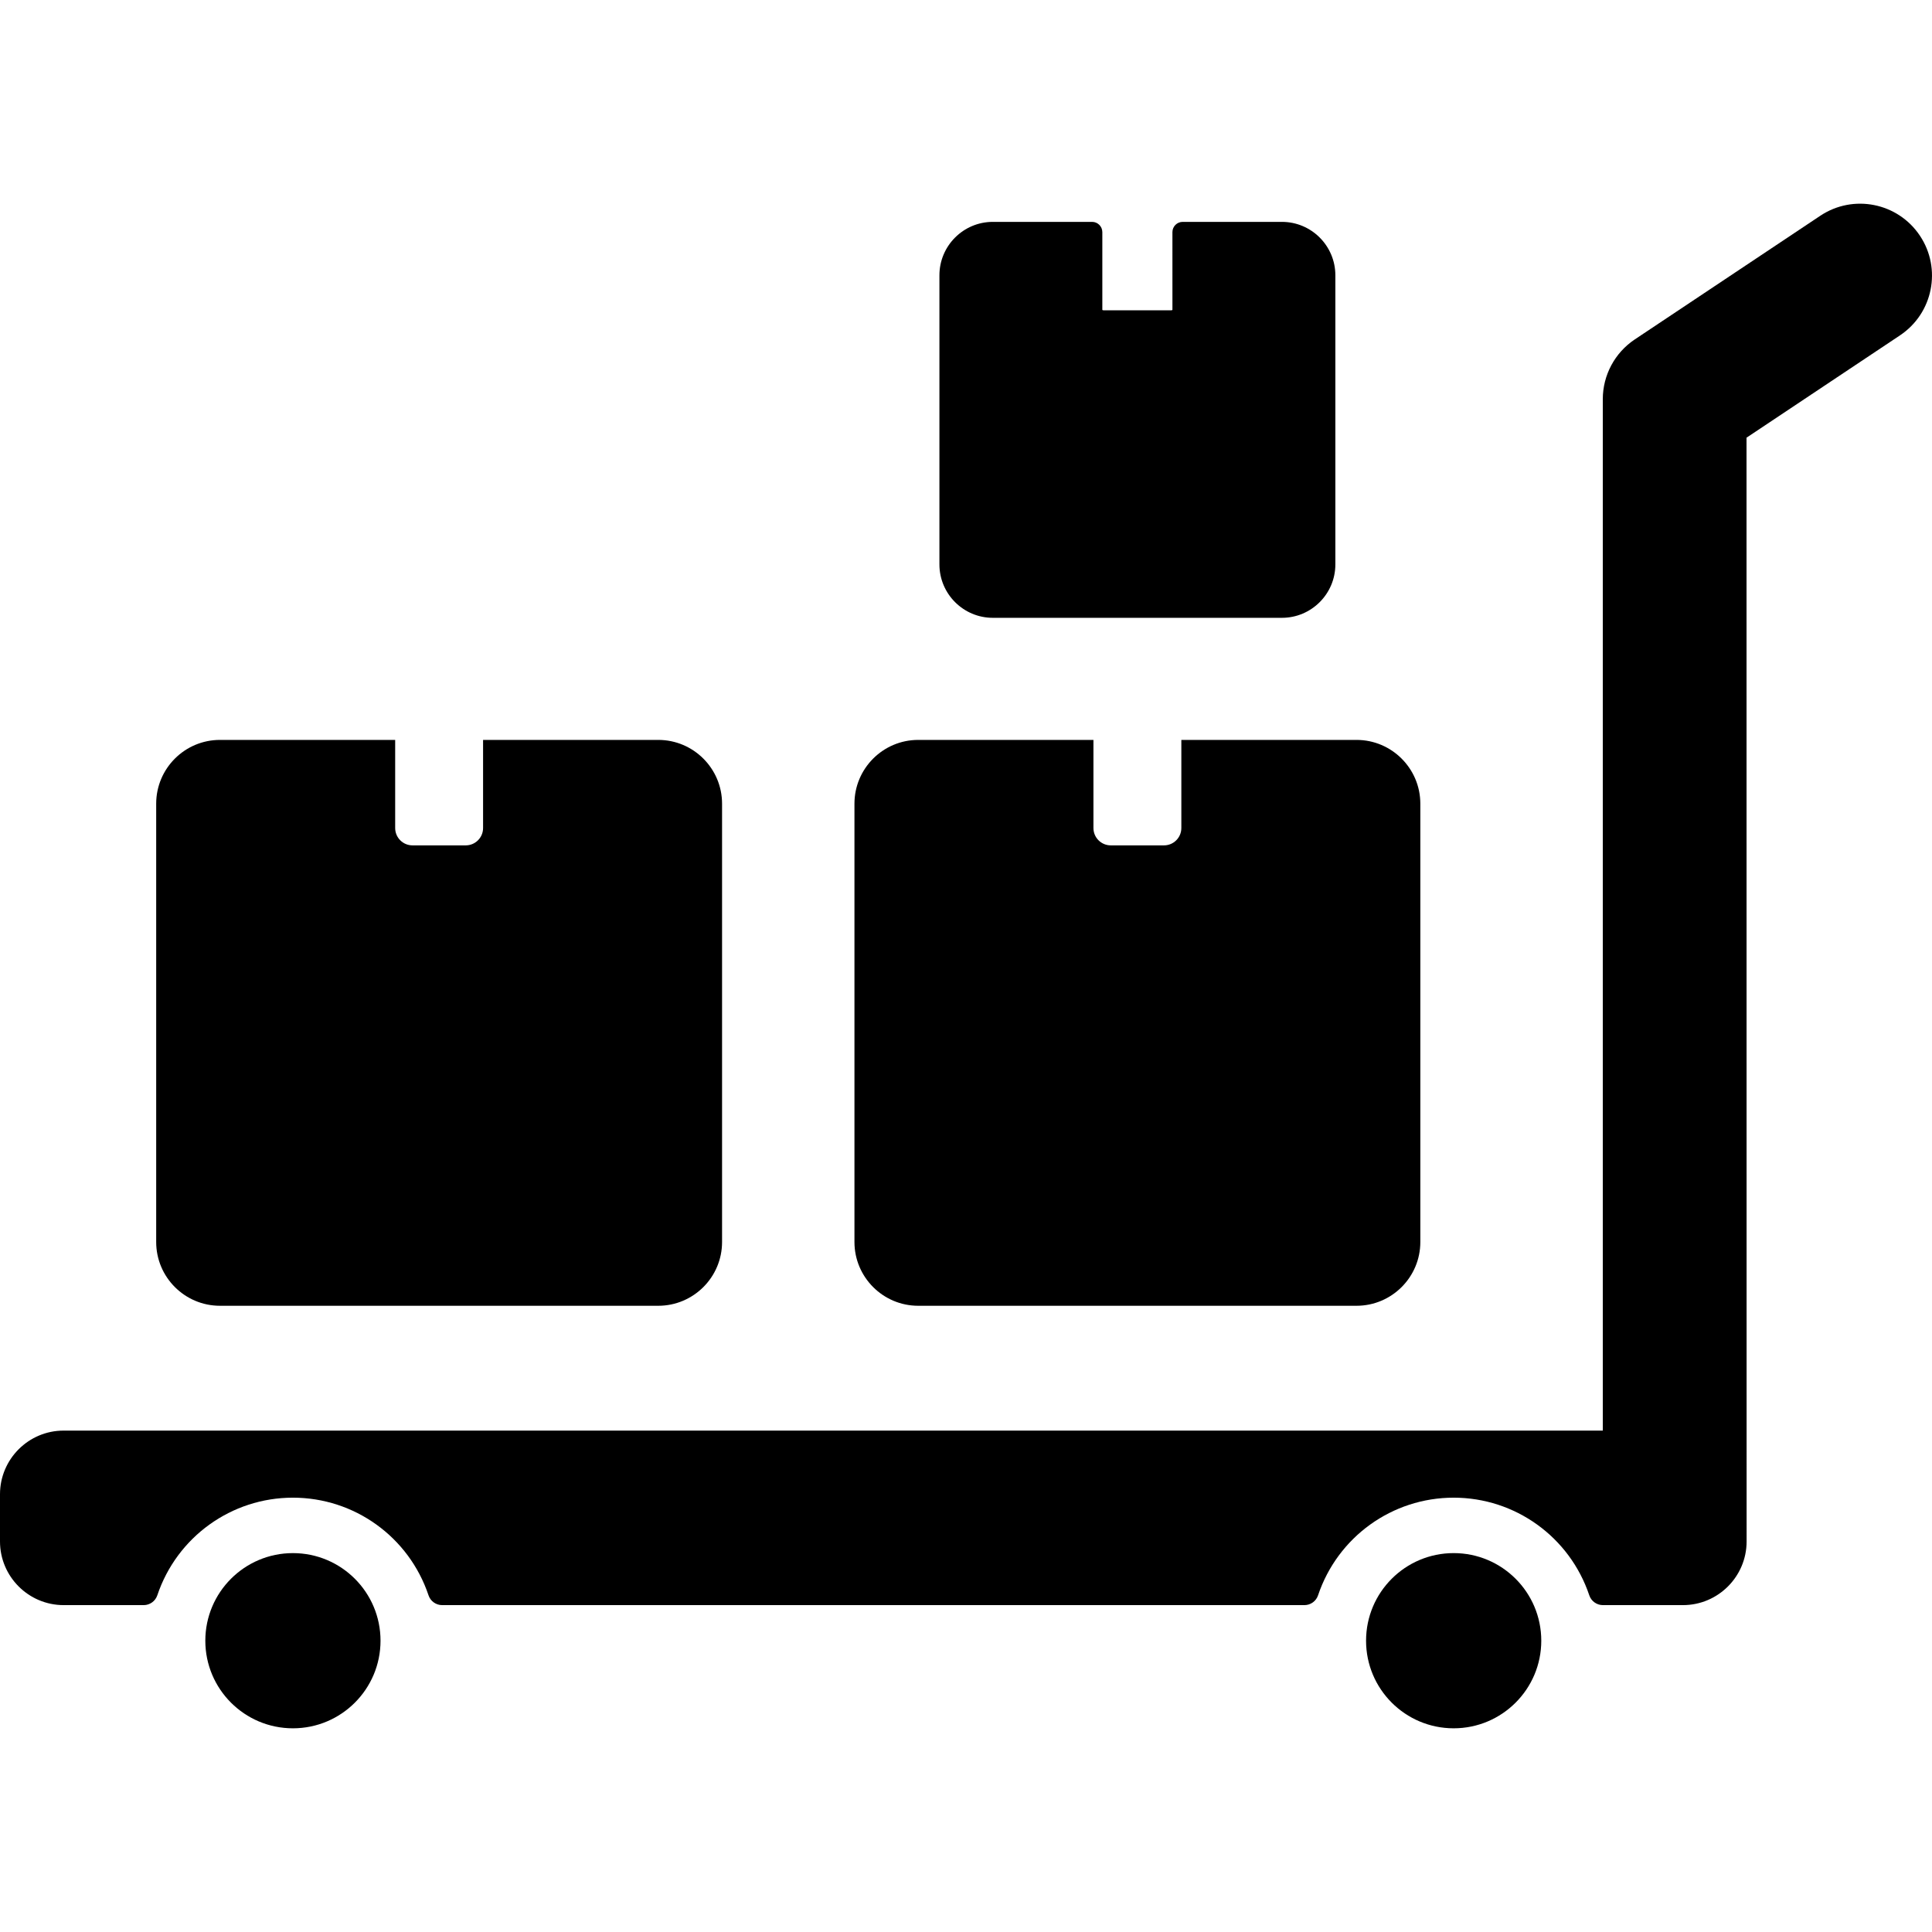
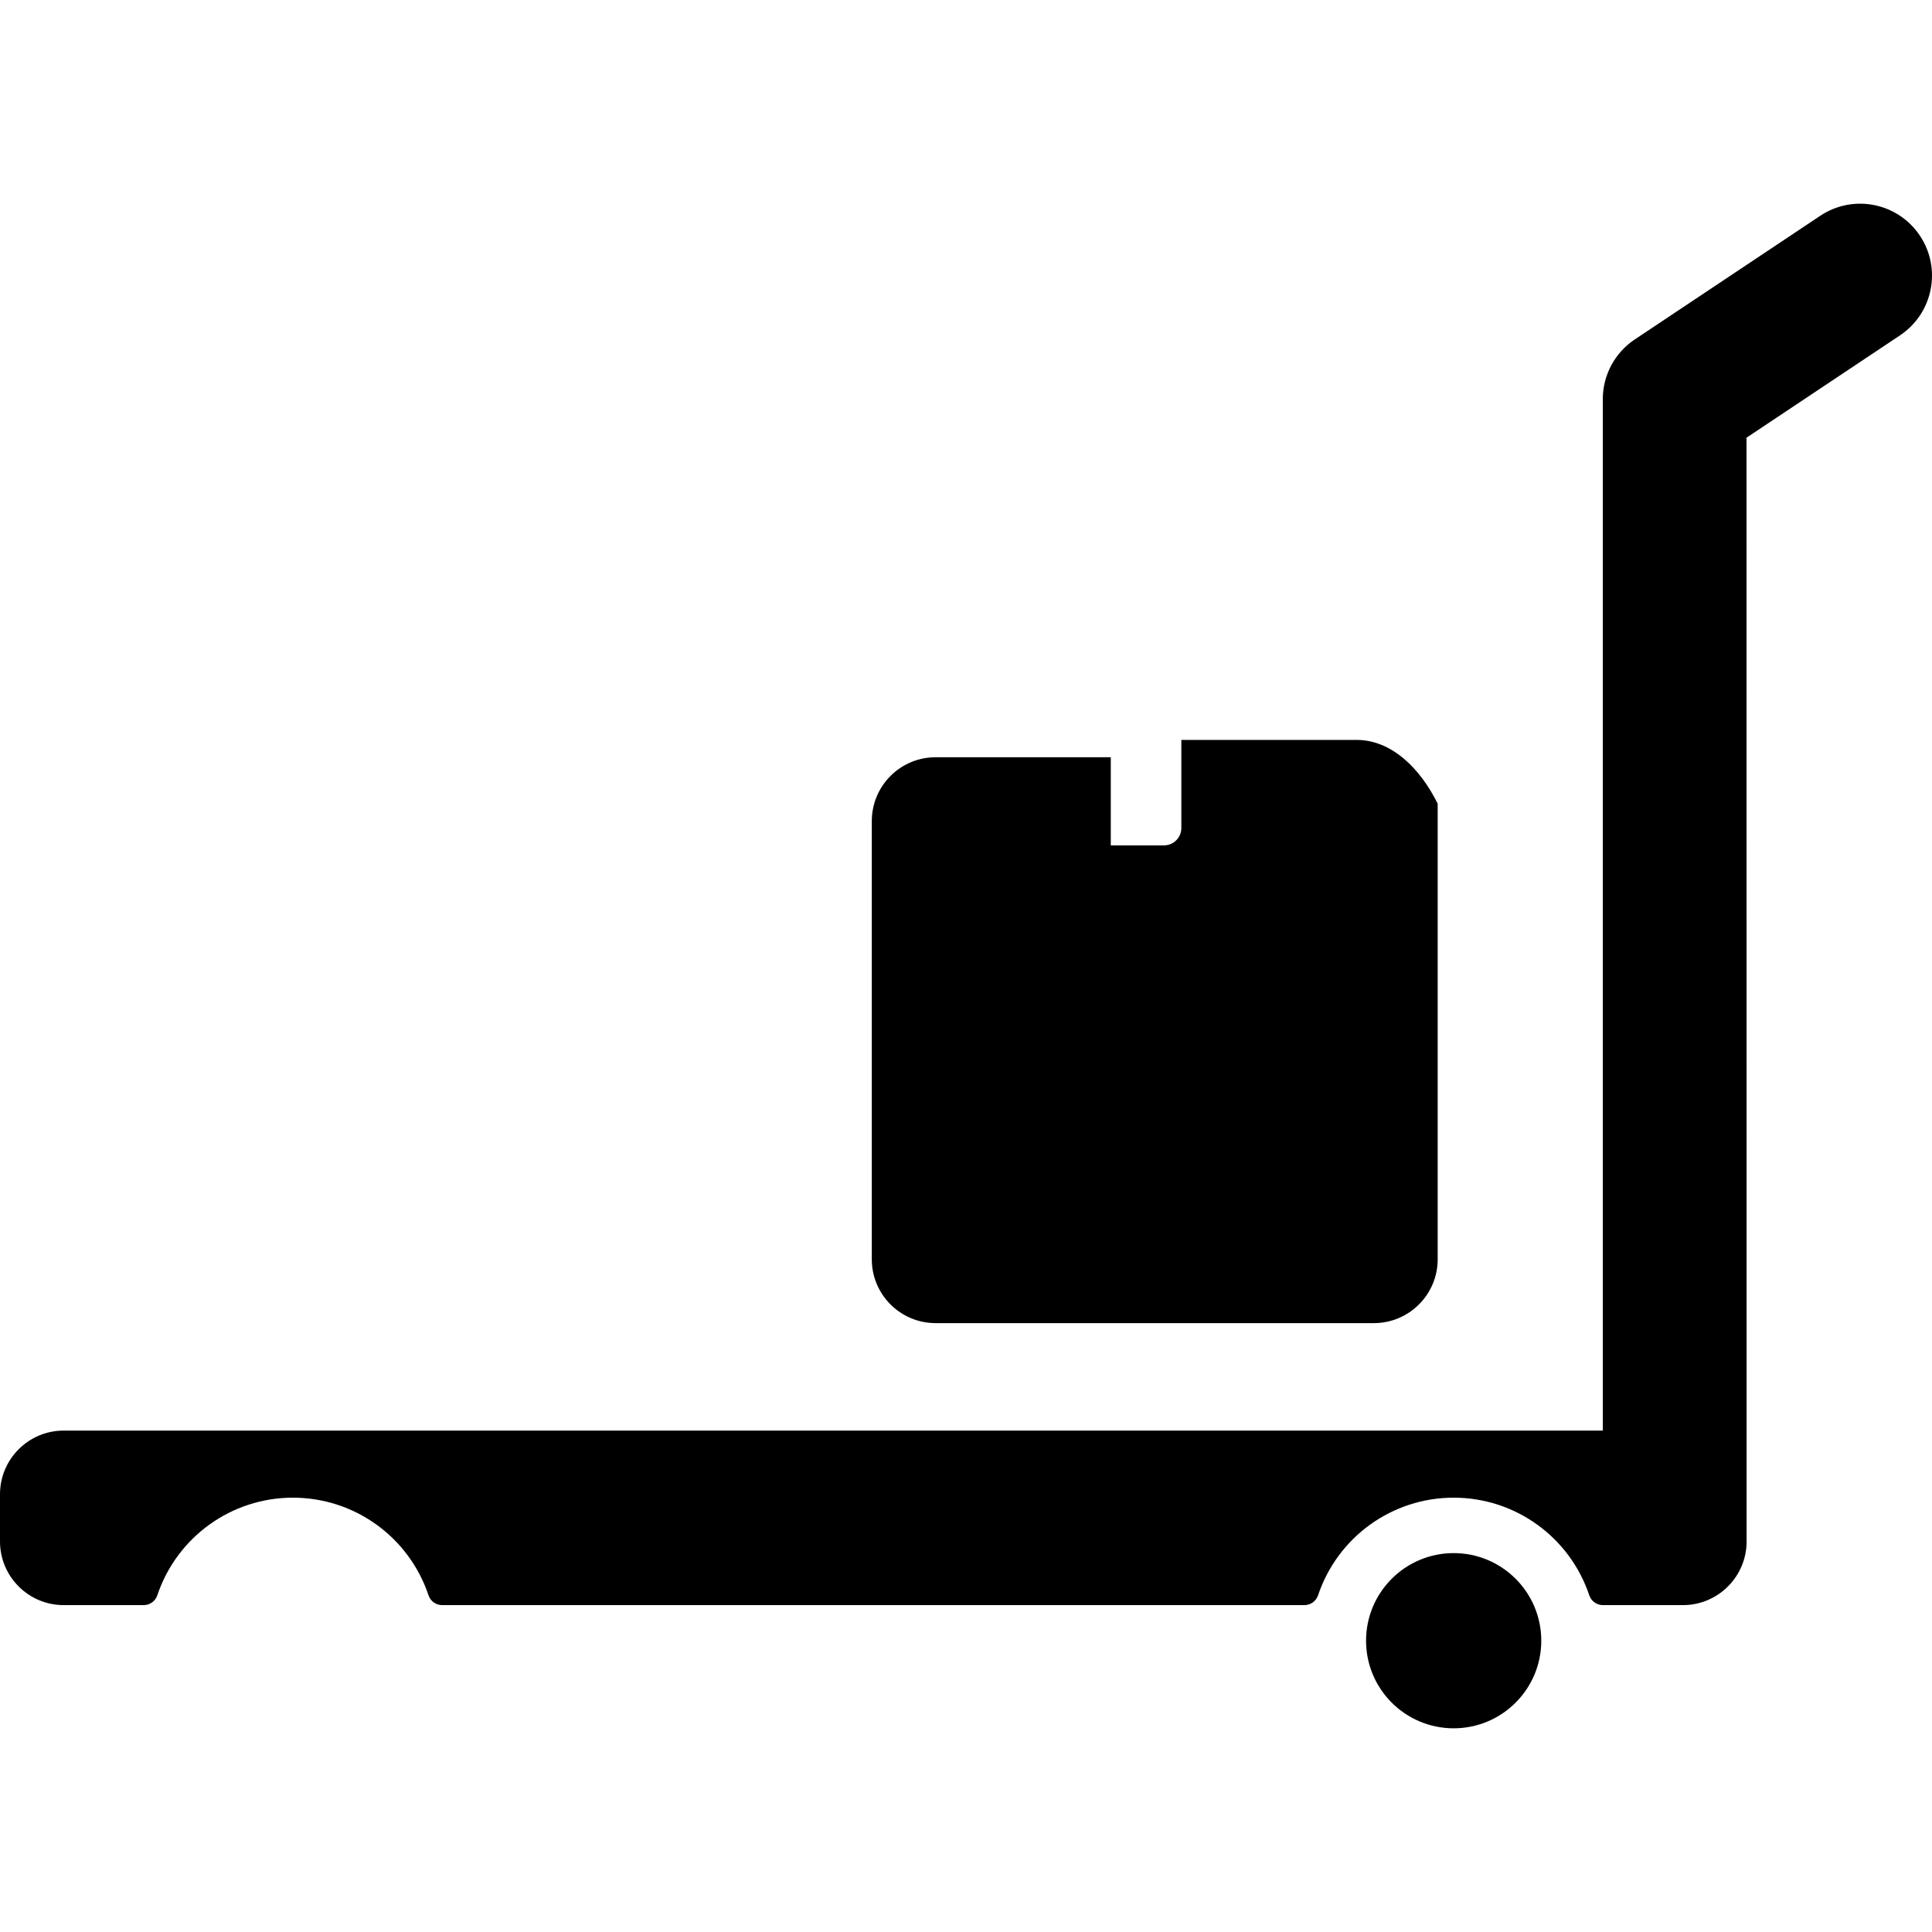
<svg xmlns="http://www.w3.org/2000/svg" fill="#000000" height="800px" width="800px" version="1.1" id="Capa_1" viewBox="0 0 490 490" xml:space="preserve">
  <g>
    <g>
      <path d="M390.904,416.122c0,12.271-9.953,22.216-22.218,22.216c-12.27,0-22.221-9.945-22.221-22.216    c0-12.271,9.951-22.219,22.221-22.219C380.951,393.904,390.904,403.851,390.904,416.122z" />
-       <circle cx="74.292" cy="416.122" r="22.217" />
    </g>
    <g>
      <path d="M486.935,59.781c-5.58-8.377-16.896-10.639-25.272-5.057L414.62,86.083c-5.068,3.381-8.115,9.071-8.115,15.165v261.585    H16.142C7.241,362.833,0,370.074,0,378.976v11.976c0,8.902,7.241,16.143,16.142,16.143h20.299c1.566,0,2.957-1,3.455-2.484    c4.975-14.813,18.796-24.767,34.395-24.767c15.6,0,29.422,9.955,34.394,24.767c0.497,1.484,1.888,2.484,3.455,2.484h218.695    c1.565,0,2.958-1,3.454-2.484c4.974-14.813,18.797-24.767,34.397-24.767c15.596,0,29.42,9.955,34.395,24.767    c0.495,1.484,1.887,2.484,3.453,2.484h20.299c8.902,0,16.147-7.24,16.147-16.143l-0.023-279.948l38.924-25.949    C490.257,79.471,492.521,68.156,486.935,59.781z" />
      <g>
-         <path d="M325.131,56.273H299.96c-1.438,0-2.606,1.165-2.606,2.604l0.002,19.723c-0.014,0.021-0.102,0.098-0.289,0.098h-17.194     c-0.198,0-0.289-0.077-0.297-0.101v-19.72c0-1.439-1.159-2.604-2.595-2.604h-25.185c-7.462,0-13.537,6.076-13.537,13.542v73.334     c0,7.468,6.075,13.544,13.537,13.544h73.335c7.468,0,13.547-6.076,13.547-13.544V69.815     C338.678,62.349,332.599,56.273,325.131,56.273z" />
-         <path d="M344.049,187.658h-44.433v22.348c0,2.43-1.971,4.4-4.4,4.4h-13.494c-2.432,0-4.4-1.971-4.4-4.4v-22.348h-44.44     c-8.921,0-16.172,7.255-16.172,16.175v111.169c0,8.919,7.251,16.172,16.172,16.172h111.168c8.919,0,16.179-7.253,16.179-16.172     V203.833C360.227,194.913,352.968,187.658,344.049,187.658z" />
-         <path d="M166.952,187.658h-44.433v22.348c0,2.43-1.971,4.4-4.4,4.4h-13.494c-2.432,0-4.4-1.971-4.4-4.4v-22.348h-44.44     c-8.921,0-16.172,7.255-16.172,16.175v111.169c0,8.919,7.251,16.172,16.172,16.172h111.168c8.919,0,16.179-7.253,16.179-16.172     V203.833C183.131,194.913,175.871,187.658,166.952,187.658z" />
+         <path d="M344.049,187.658h-44.433v22.348c0,2.43-1.971,4.4-4.4,4.4h-13.494v-22.348h-44.44     c-8.921,0-16.172,7.255-16.172,16.175v111.169c0,8.919,7.251,16.172,16.172,16.172h111.168c8.919,0,16.179-7.253,16.179-16.172     V203.833C360.227,194.913,352.968,187.658,344.049,187.658z" />
      </g>
    </g>
  </g>
</svg>